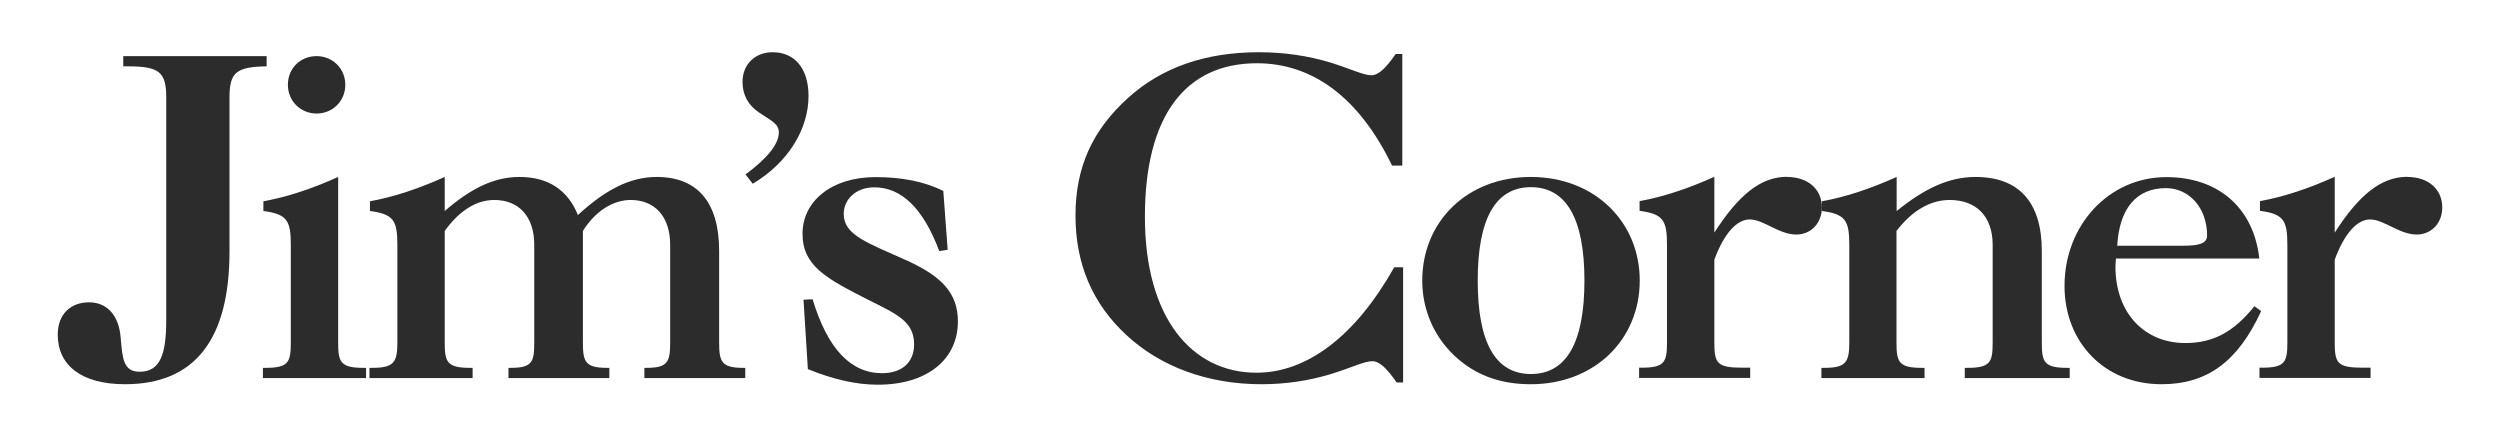
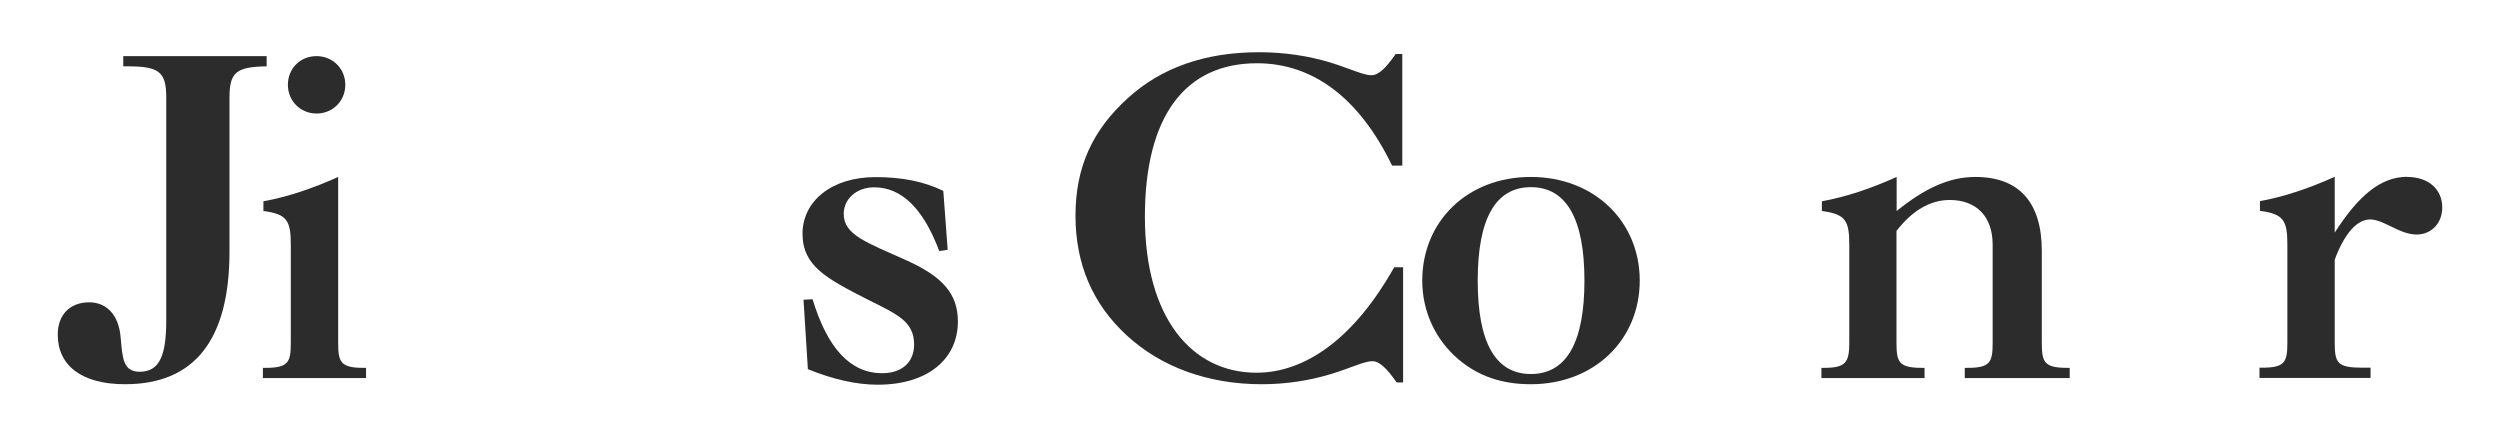
<svg xmlns="http://www.w3.org/2000/svg" version="1.1" viewBox="0 0 154.14 26.93">
  <defs>
    <style>
      .cls-1 {
        fill: #2c2c2c;
      }
    </style>
  </defs>
  <g>
    <g id="Layer_1">
      <g>
        <path class="cls-1" d="M16.44,4.09c-1.86.03-2.29.36-2.29,1.91v9.5c0,5.46-2.16,8.19-6.44,8.19-2.67,0-4.15-1.15-4.15-3.06,0-1.23.76-1.99,1.94-1.99,1.06,0,1.83.76,1.94,2.18.11,1.28.16,2.1,1.17,2.1,1.26,0,1.64-1.06,1.64-3.19V6c0-1.58-.46-1.91-2.38-1.91h-.27v-.63h8.84v.63Z" />
        <path class="cls-1" d="M22.41,22.68h.16v.63h-6.36v-.63h.16c1.42,0,1.56-.35,1.56-1.56v-6.01c0-1.5-.22-1.91-1.69-2.1v-.6c1.5-.27,3.03-.79,4.61-1.5v10.21c0,1.2.14,1.56,1.56,1.56ZM19.52,3.46c.98,0,1.77.76,1.77,1.77s-.79,1.77-1.77,1.77-1.77-.76-1.77-1.77.76-1.77,1.77-1.77Z" />
-         <path class="cls-1" d="M37.41,22.68h.16v.63h-6.22v-.63h.14c1.34,0,1.45-.38,1.45-1.56v-6.03c0-1.75-.96-2.76-2.46-2.76-1.12,0-2.16.66-3.06,1.91v6.88c0,1.2.14,1.56,1.56,1.56h.16v.63h-6.36v-.63h.16c1.34,0,1.56-.33,1.56-1.56v-6.01c0-1.5-.22-1.91-1.69-2.1v-.6c1.5-.27,3.03-.79,4.61-1.5v2.1c1.61-1.39,3.03-2.1,4.61-2.1,1.75,0,2.98.79,3.6,2.35,1.69-1.56,3.22-2.35,4.86-2.35,2.51,0,3.85,1.56,3.85,4.56v5.65c0,1.17.14,1.56,1.47,1.56h.14v.63h-6.22v-.63h.14c1.31,0,1.45-.38,1.45-1.56v-6.03c0-1.75-.96-2.76-2.43-2.76-1.09,0-2.18.68-2.95,1.91v6.88c0,1.17.14,1.56,1.47,1.56Z" />
-         <path class="cls-1" d="M45.97,10.75c1.37-1.01,2.05-1.88,2.05-2.59,0-.55-.52-.74-1.23-1.23-.66-.44-1.01-1.09-1.01-1.88,0-1.07.76-1.83,1.86-1.83,1.34,0,2.21.98,2.21,2.7,0,2.02-1.23,4.09-3.44,5.41l-.44-.57Z" />
        <path class="cls-1" d="M49.53,18.48l.57-.03c.93,3.06,2.35,4.56,4.29,4.56,1.23,0,1.97-.68,1.97-1.77,0-1.42-1.04-1.86-2.84-2.76-2.57-1.31-4.04-2.08-4.04-4.07s1.77-3.49,4.5-3.49c1.58,0,2.95.25,4.18.85l.27,3.63-.52.08c-.98-2.62-2.32-3.93-4.01-3.93-1.12,0-1.88.74-1.88,1.64,0,1.31,1.45,1.77,3.93,2.89,2.1.96,3.11,1.99,3.11,3.74,0,2.32-1.86,3.9-4.94,3.9-1.34,0-2.76-.33-4.31-.96l-.27-4.29Z" />
        <path class="cls-1" d="M86.11,23.58c-.6-.87-1.06-1.31-1.5-1.31-.49,0-1.31.41-2.54.79-1.36.41-2.78.63-4.29.63-3.3,0-6.22-1.07-8.33-3.03-2.1-1.94-3.14-4.4-3.14-7.37s1.04-5.27,3.25-7.26c2.05-1.86,4.75-2.81,8.05-2.81,1.58,0,3.03.22,4.4.63,1.23.38,2.05.79,2.54.79.44,0,.9-.44,1.5-1.31h.41v6.88h-.63c-2.02-4.18-4.89-6.31-8.33-6.31-4.42,0-6.91,3.25-6.91,9.47s2.89,9.61,6.88,9.61c3.06,0,6.06-2.18,8.49-6.5h.55v7.1h-.41Z" />
        <path class="cls-1" d="M89.93,22.16c-1.42-1.2-2.24-2.95-2.24-4.86,0-3.63,2.76-6.39,6.69-6.39s6.72,2.76,6.72,6.39-2.78,6.39-6.72,6.39c-1.77,0-3.22-.49-4.45-1.53ZM91.11,17.3c0,3.82,1.09,5.76,3.28,5.76s3.3-1.94,3.3-5.76-1.12-5.76-3.3-5.76-3.28,1.94-3.28,5.76Z" />
-         <path class="cls-1" d="M110.17,10.91c1.31,0,2.16.76,2.16,1.88,0,.98-.68,1.67-1.58,1.67-1.07,0-2.02-.93-2.87-.93-.79,0-1.58.85-2.18,2.48v5.1c0,1.28.16,1.56,1.72,1.56h.49v.63h-6.85v-.63h.16c1.42,0,1.56-.35,1.56-1.56v-6.01c0-1.5-.22-1.91-1.69-2.1v-.6c1.5-.27,3.03-.79,4.61-1.5v3.44c1.47-2.29,2.84-3.44,4.48-3.44Z" />
        <path class="cls-1" d="M118.5,22.68h.16v.63h-6.36v-.63h.16c1.34,0,1.56-.33,1.56-1.56v-6.01c0-1.5-.22-1.91-1.69-2.1v-.6c1.5-.27,3.03-.79,4.61-1.5v2.1c1.72-1.39,3.22-2.1,4.86-2.1,2.68,0,4.09,1.56,4.09,4.56v5.65c0,1.2.14,1.56,1.56,1.56h.16v.63h-6.47v-.63h.16c1.42,0,1.56-.35,1.56-1.56v-6.03c0-1.75-1.01-2.76-2.65-2.76-1.2,0-2.32.66-3.28,1.91v6.88c0,1.2.14,1.56,1.56,1.56Z" />
-         <path class="cls-1" d="M139.41,19.19c-1.42,3.08-3.3,4.5-6.14,4.5-3.52,0-5.98-2.59-5.98-6.06,0-3.74,2.73-6.71,6.28-6.71,3.19,0,5.38,1.88,5.73,5.02h-8.84c0,.16-.03.33-.03.49,0,2.89,1.8,4.72,4.31,4.72,1.75,0,3-.71,4.26-2.27l.41.3ZM134.63,15.15c.96,0,1.45-.14,1.45-.63,0-1.69-1.09-2.92-2.54-2.92-1.8,0-2.87,1.23-3,3.55h4.09Z" />
        <path class="cls-1" d="M148.42,10.91c1.31,0,2.16.76,2.16,1.88,0,.98-.68,1.67-1.58,1.67-1.06,0-2.02-.93-2.87-.93-.79,0-1.58.85-2.18,2.48v5.1c0,1.28.16,1.56,1.72,1.56h.49v.63h-6.85v-.63h.16c1.42,0,1.56-.35,1.56-1.56v-6.01c0-1.5-.22-1.91-1.69-2.1v-.6c1.5-.27,3.03-.79,4.61-1.5v3.44c1.47-2.29,2.84-3.44,4.48-3.44Z" />
      </g>
    </g>
  </g>
</svg>